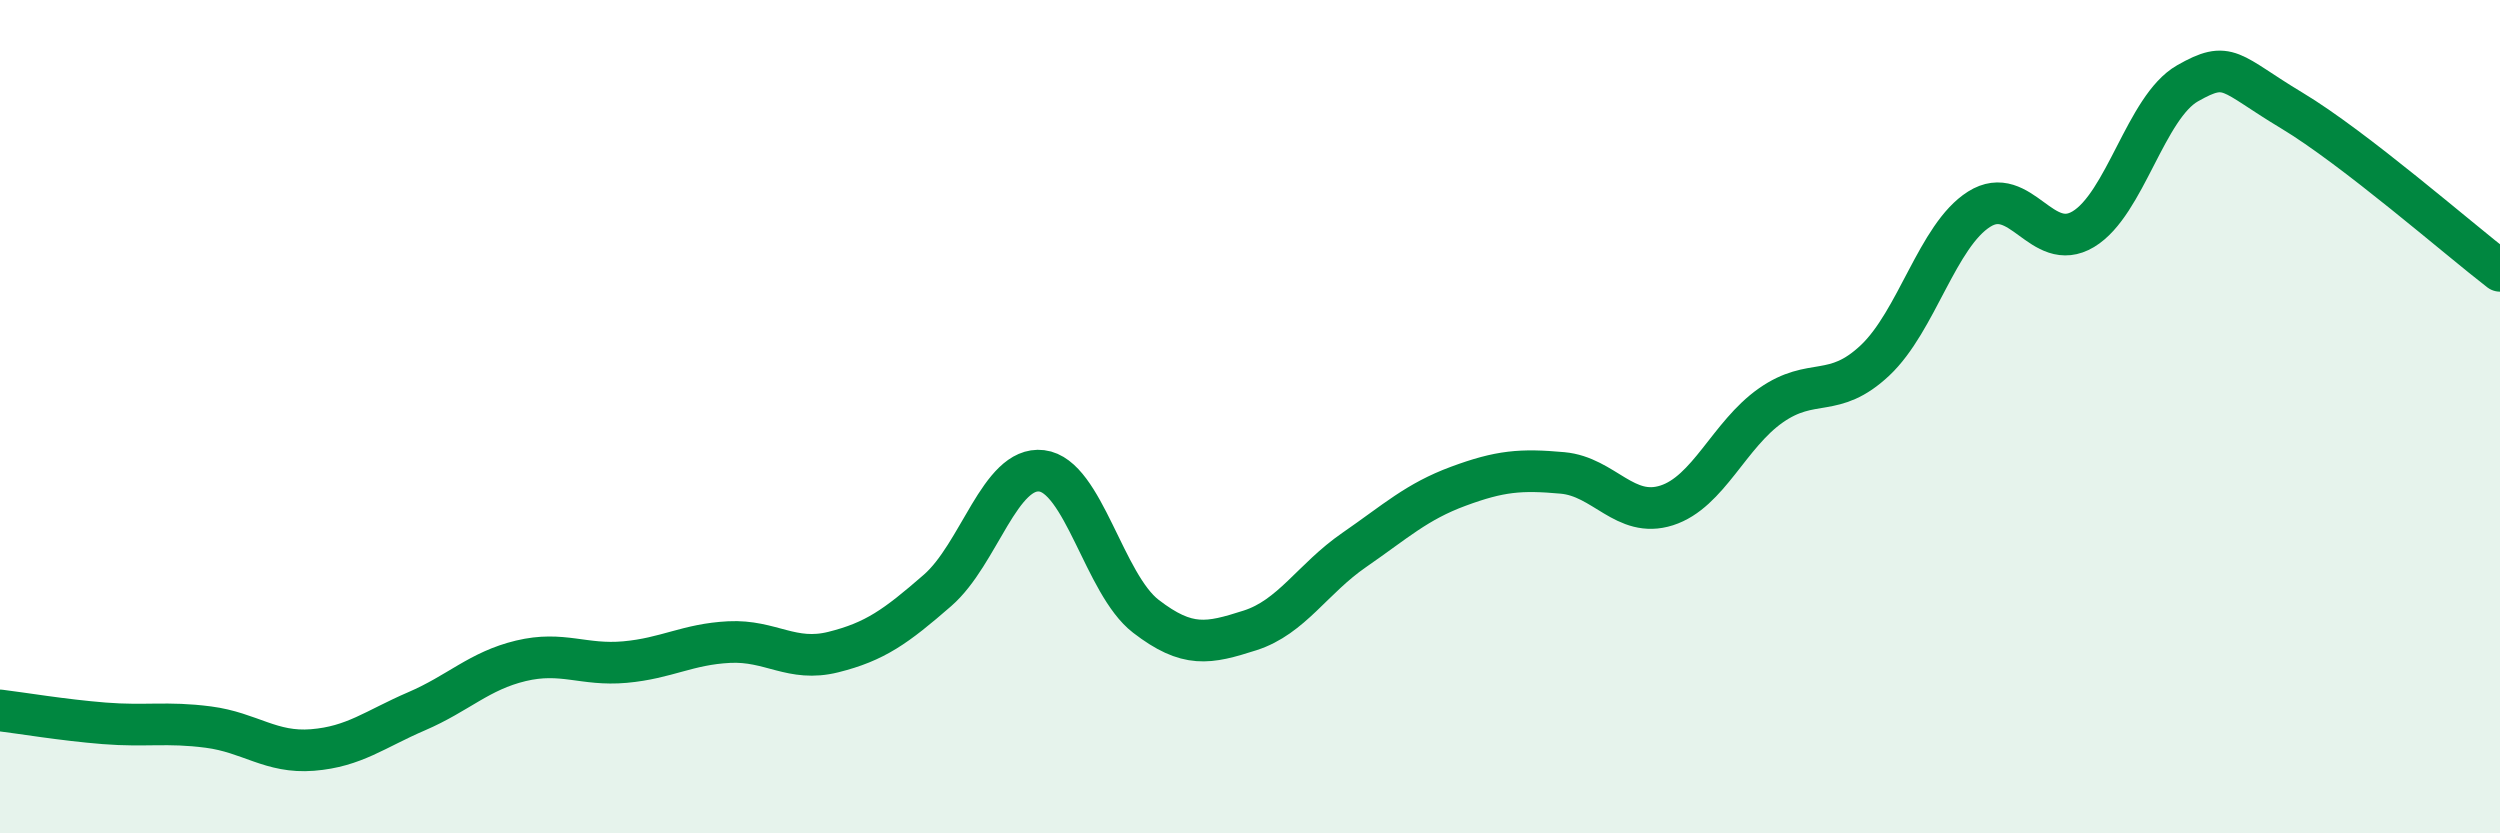
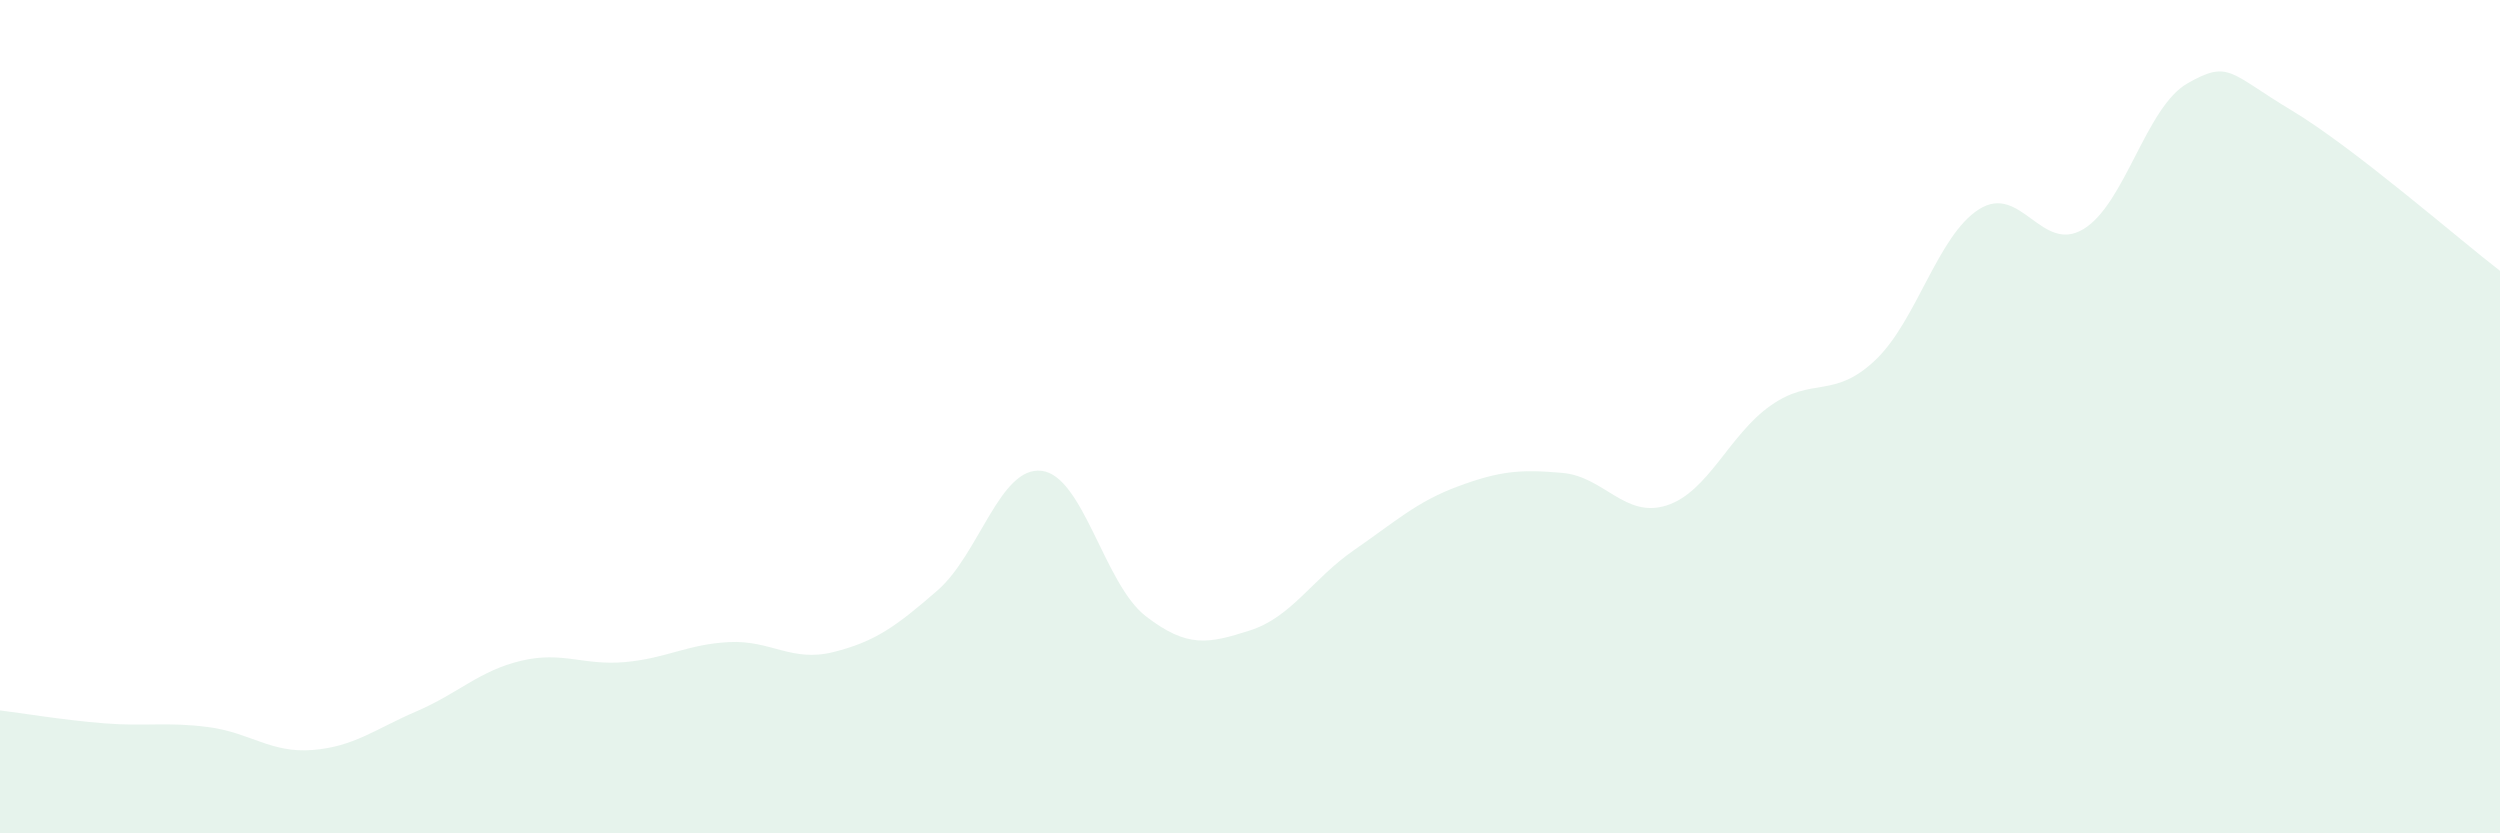
<svg xmlns="http://www.w3.org/2000/svg" width="60" height="20" viewBox="0 0 60 20">
  <path d="M 0,17.05 C 0.5,17.11 1.5,17.28 2.5,17.36 C 3.5,17.44 4,17.32 5,17.45 C 6,17.58 6.5,18.08 7.5,18 C 8.5,17.92 9,17.5 10,17.07 C 11,16.64 11.5,16.1 12.5,15.86 C 13.5,15.62 14,15.98 15,15.89 C 16,15.8 16.5,15.46 17.5,15.41 C 18.5,15.36 19,15.9 20,15.65 C 21,15.4 21.5,15.04 22.5,14.17 C 23.5,13.3 24,11.18 25,11.3 C 26,11.42 26.5,14.02 27.5,14.79 C 28.5,15.56 29,15.45 30,15.13 C 31,14.81 31.5,13.89 32.5,13.2 C 33.5,12.51 34,12.04 35,11.67 C 36,11.3 36.5,11.26 37.5,11.35 C 38.5,11.44 39,12.45 40,12.13 C 41,11.81 41.5,10.43 42.5,9.73 C 43.5,9.03 44,9.59 45,8.65 C 46,7.71 46.5,5.65 47.5,5.02 C 48.5,4.39 49,6.1 50,5.5 C 51,4.9 51.5,2.57 52.5,2 C 53.5,1.43 53.5,1.75 55,2.65 C 56.5,3.55 59,5.73 60,6.5L60 20L0 20Z" fill="#008740" opacity="0.1" stroke-linecap="round" stroke-linejoin="round" />
-   <path d="M 0,17.05 C 0.5,17.11 1.5,17.28 2.5,17.36 C 3.5,17.44 4,17.32 5,17.45 C 6,17.58 6.5,18.08 7.5,18 C 8.5,17.92 9,17.5 10,17.07 C 11,16.64 11.5,16.1 12.5,15.86 C 13.5,15.62 14,15.98 15,15.89 C 16,15.8 16.5,15.46 17.5,15.41 C 18.5,15.36 19,15.9 20,15.65 C 21,15.4 21.5,15.04 22.5,14.17 C 23.5,13.3 24,11.18 25,11.3 C 26,11.42 26.5,14.02 27.5,14.79 C 28.5,15.56 29,15.45 30,15.13 C 31,14.81 31.5,13.89 32.5,13.2 C 33.5,12.51 34,12.04 35,11.67 C 36,11.3 36.5,11.26 37.5,11.35 C 38.5,11.44 39,12.45 40,12.13 C 41,11.81 41.5,10.43 42.5,9.73 C 43.5,9.03 44,9.59 45,8.65 C 46,7.71 46.5,5.65 47.5,5.02 C 48.5,4.39 49,6.1 50,5.5 C 51,4.9 51.5,2.57 52.5,2 C 53.5,1.43 53.5,1.75 55,2.65 C 56.5,3.55 59,5.73 60,6.5" stroke="#008740" stroke-width="1" fill="none" stroke-linecap="round" stroke-linejoin="round" />
</svg>